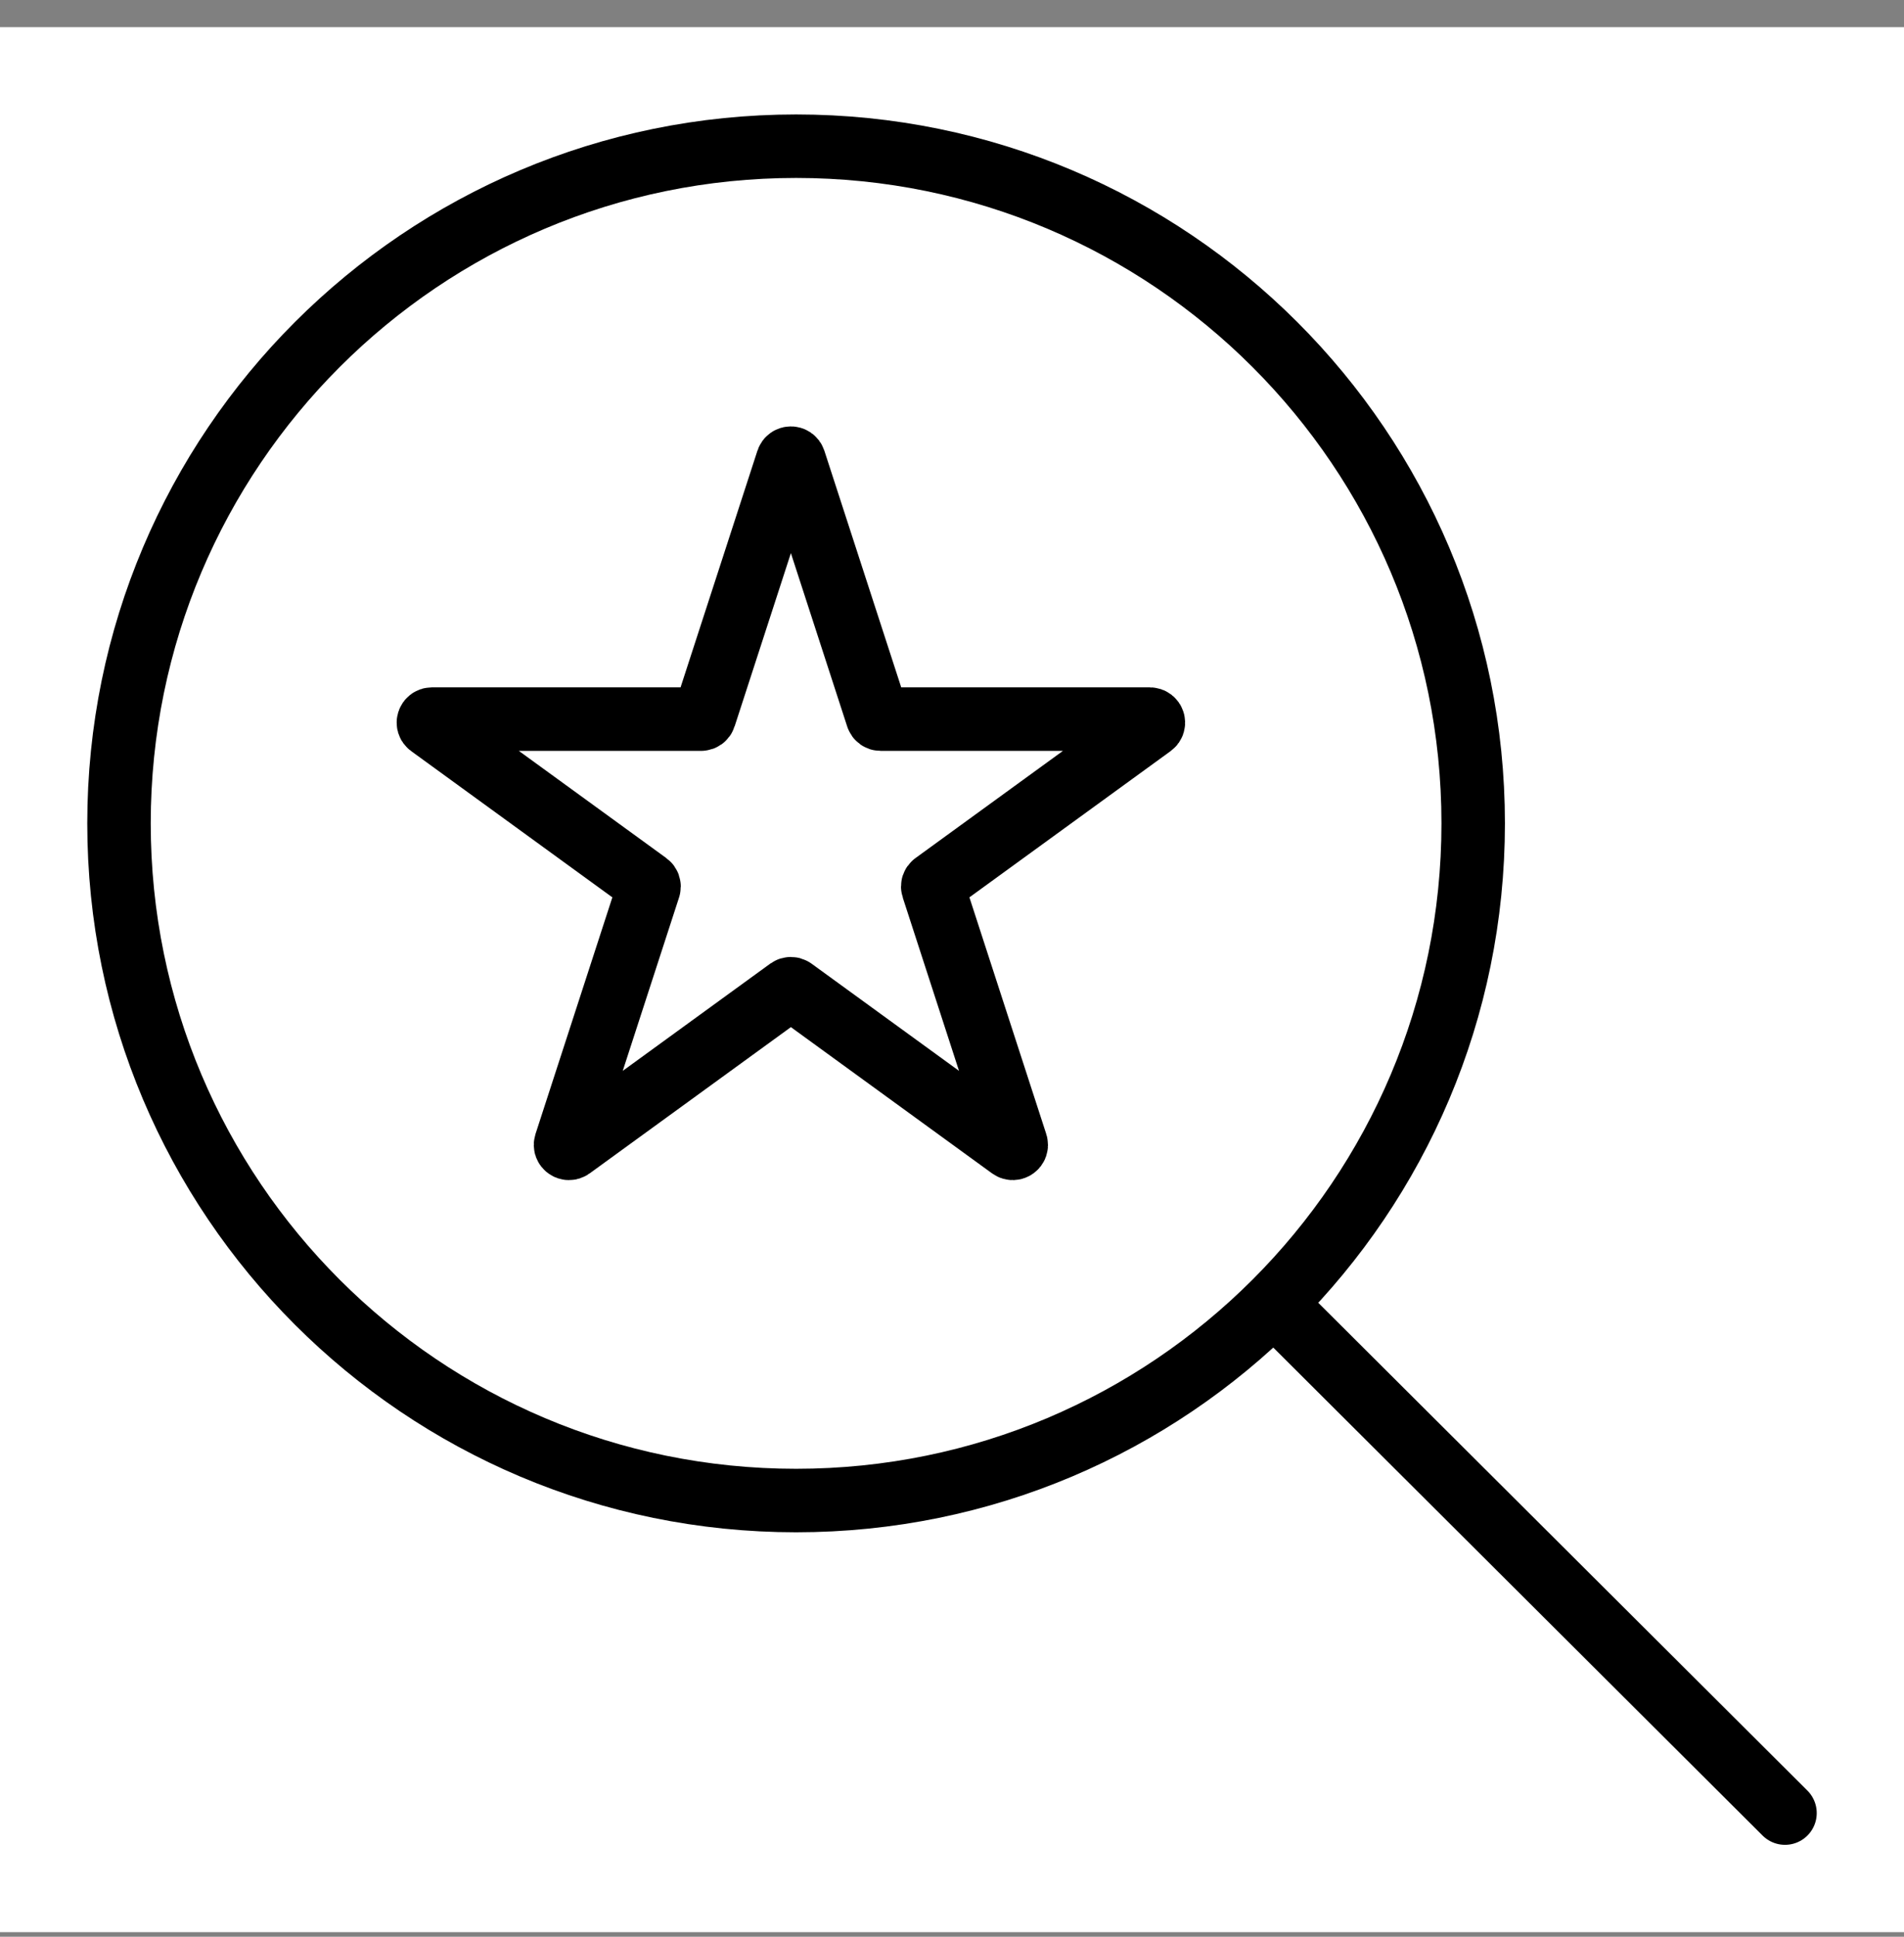
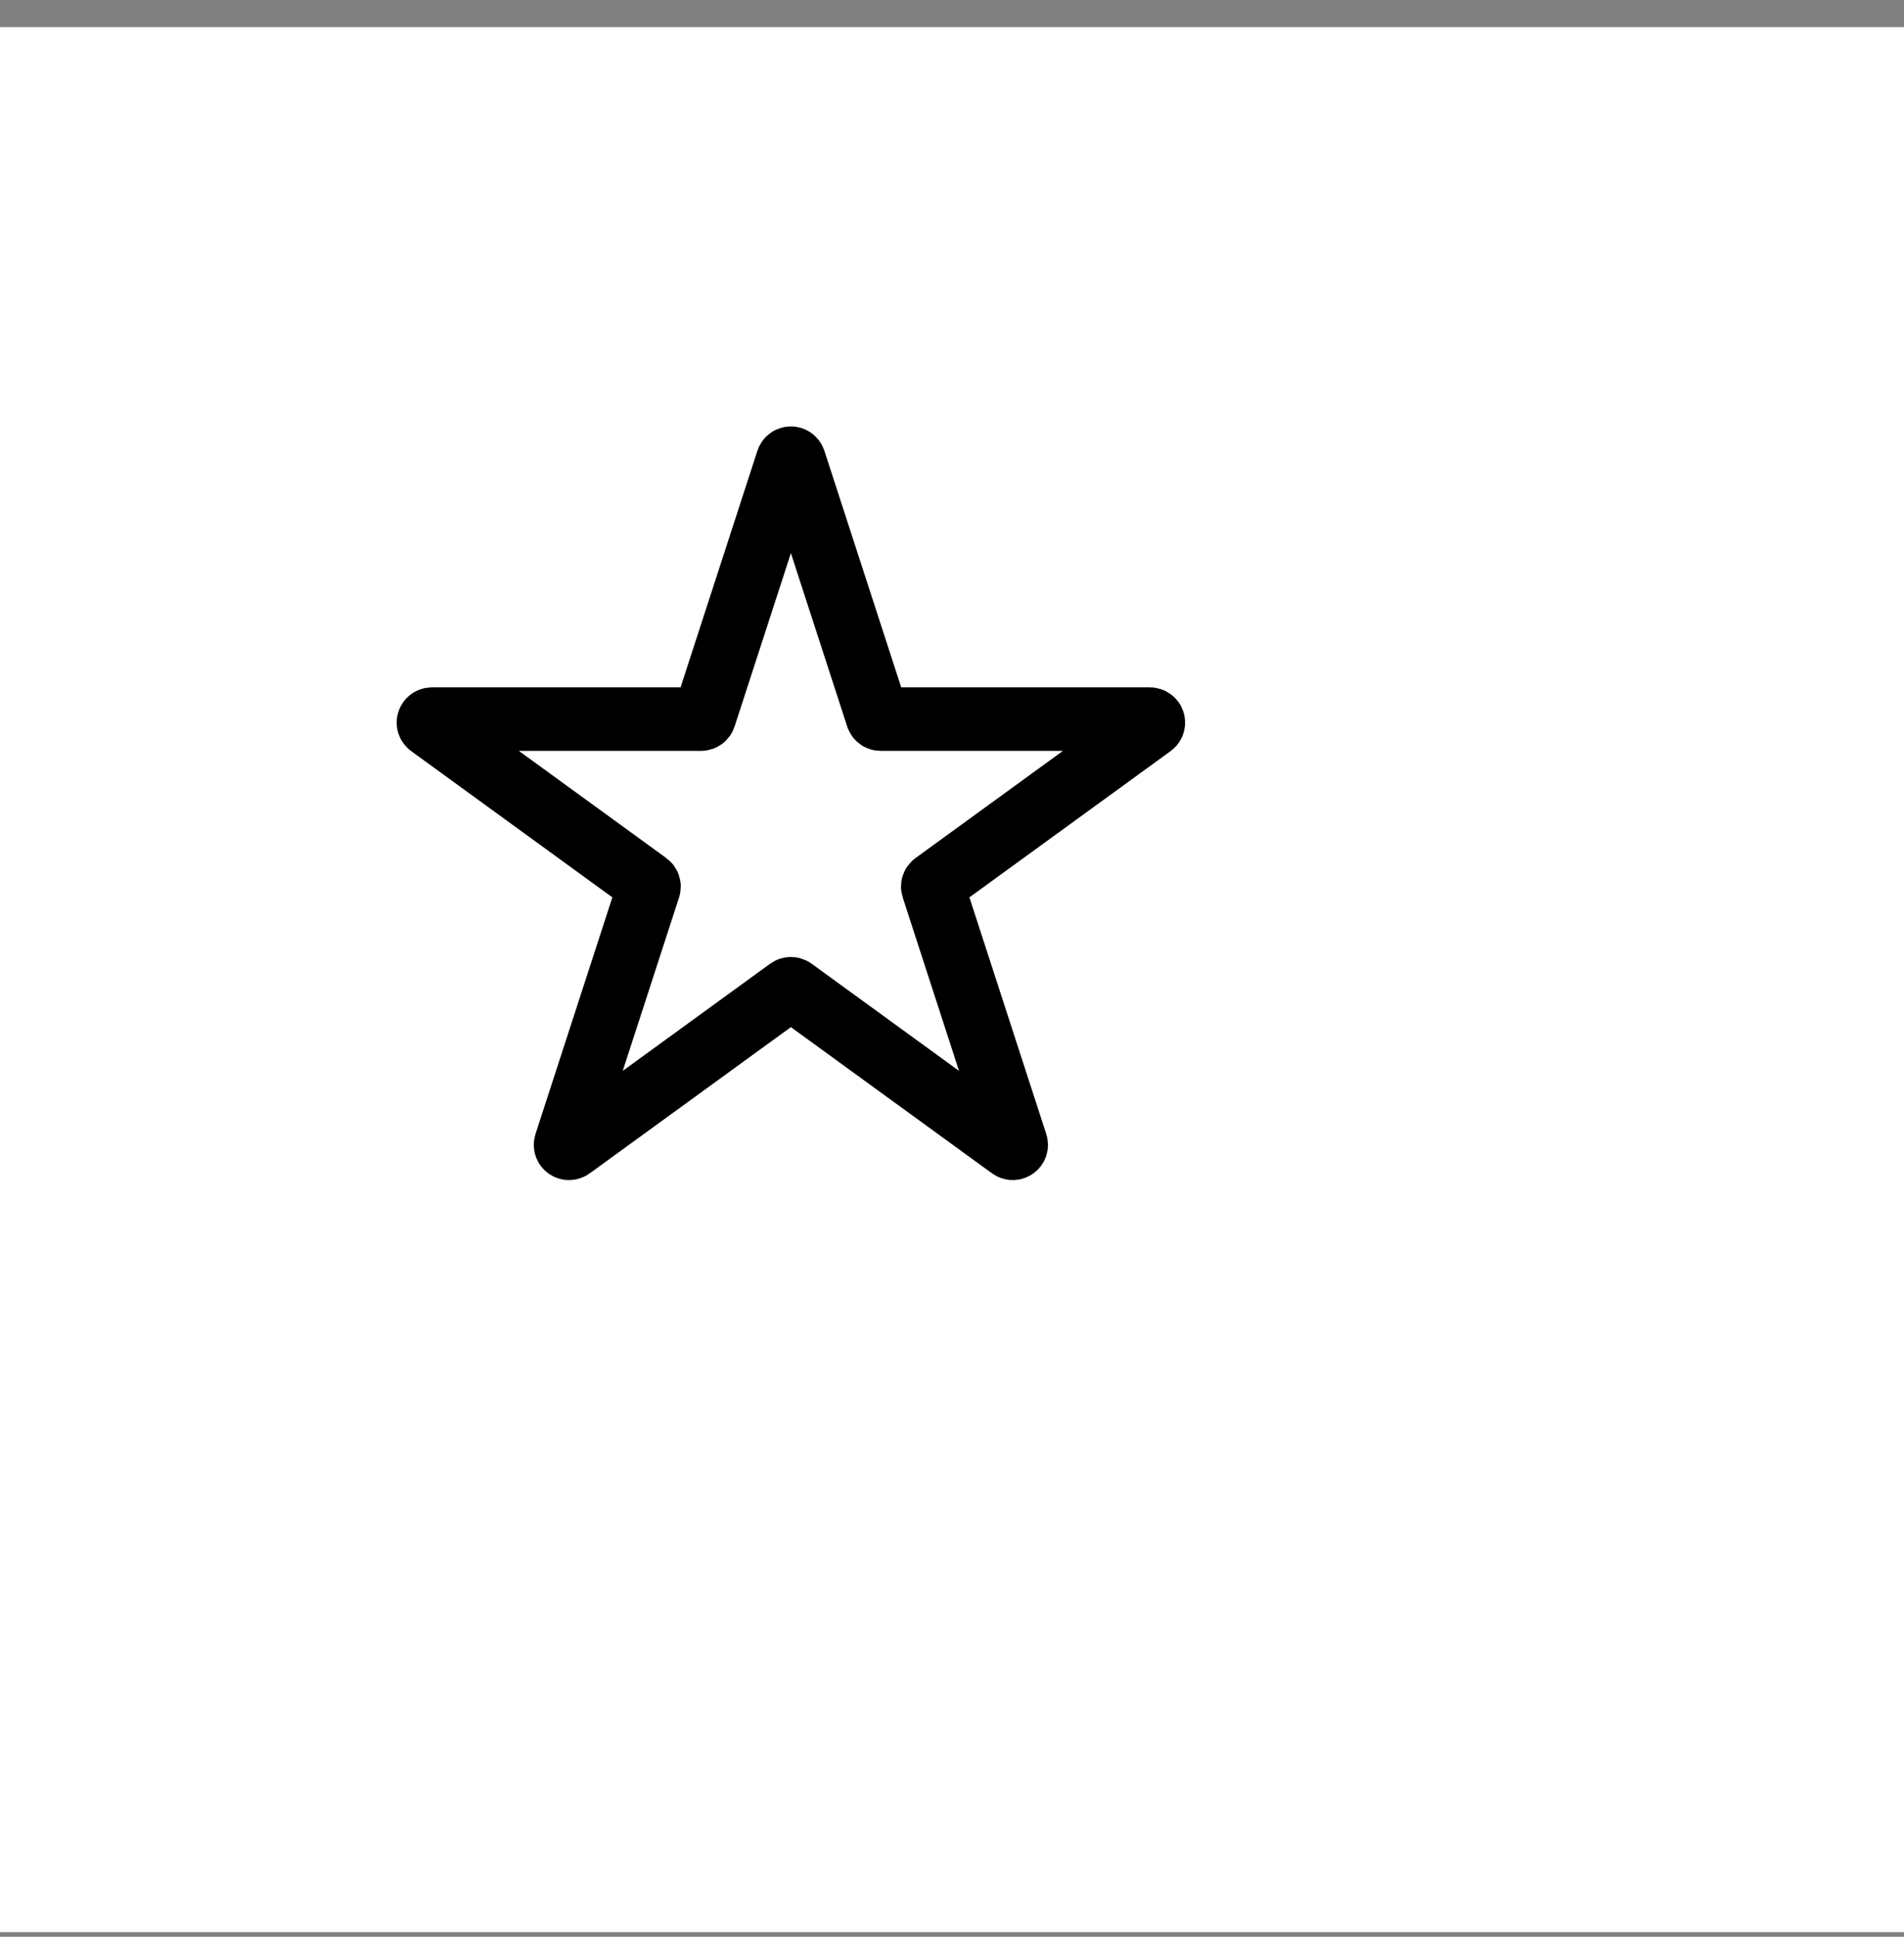
<svg xmlns="http://www.w3.org/2000/svg" width="60" height="61" viewBox="0 0 60 61" fill="none">
  <rect x="0" y="0" width="60" height="61" fill="#808080" stroke="none" />
  <rect y="0.855" width="60" height="60" fill="white" />
-   <path d="M56.25 57.105L40.14 41.047M46.424 25.933C46.424 37.712 36.871 47.261 25.087 47.261C13.303 47.261 3.75 37.713 3.75 25.933C3.75 14.154 13.303 4.605 25.087 4.605C36.871 4.605 46.424 14.154 46.424 25.933Z" stroke="black" stroke-width="2" stroke-miterlimit="10" stroke-linecap="round" />
  <path d="M24.819 14.506C24.852 14.405 24.994 14.405 25.027 14.506L27.649 22.575C27.663 22.62 27.705 22.65 27.753 22.65L36.237 22.65C36.343 22.65 36.387 22.786 36.301 22.848L29.437 27.835C29.399 27.863 29.383 27.912 29.398 27.957L32.019 36.026C32.052 36.127 31.937 36.21 31.851 36.148L24.987 31.161C24.949 31.134 24.897 31.134 24.859 31.161L17.995 36.148C17.909 36.21 17.794 36.127 17.826 36.026L20.448 27.957C20.463 27.912 20.447 27.863 20.409 27.835L13.545 22.848C13.459 22.786 13.503 22.65 13.609 22.65L22.093 22.65C22.14 22.65 22.183 22.62 22.197 22.575L24.819 14.506Z" stroke="black" stroke-width="2" />
</svg>